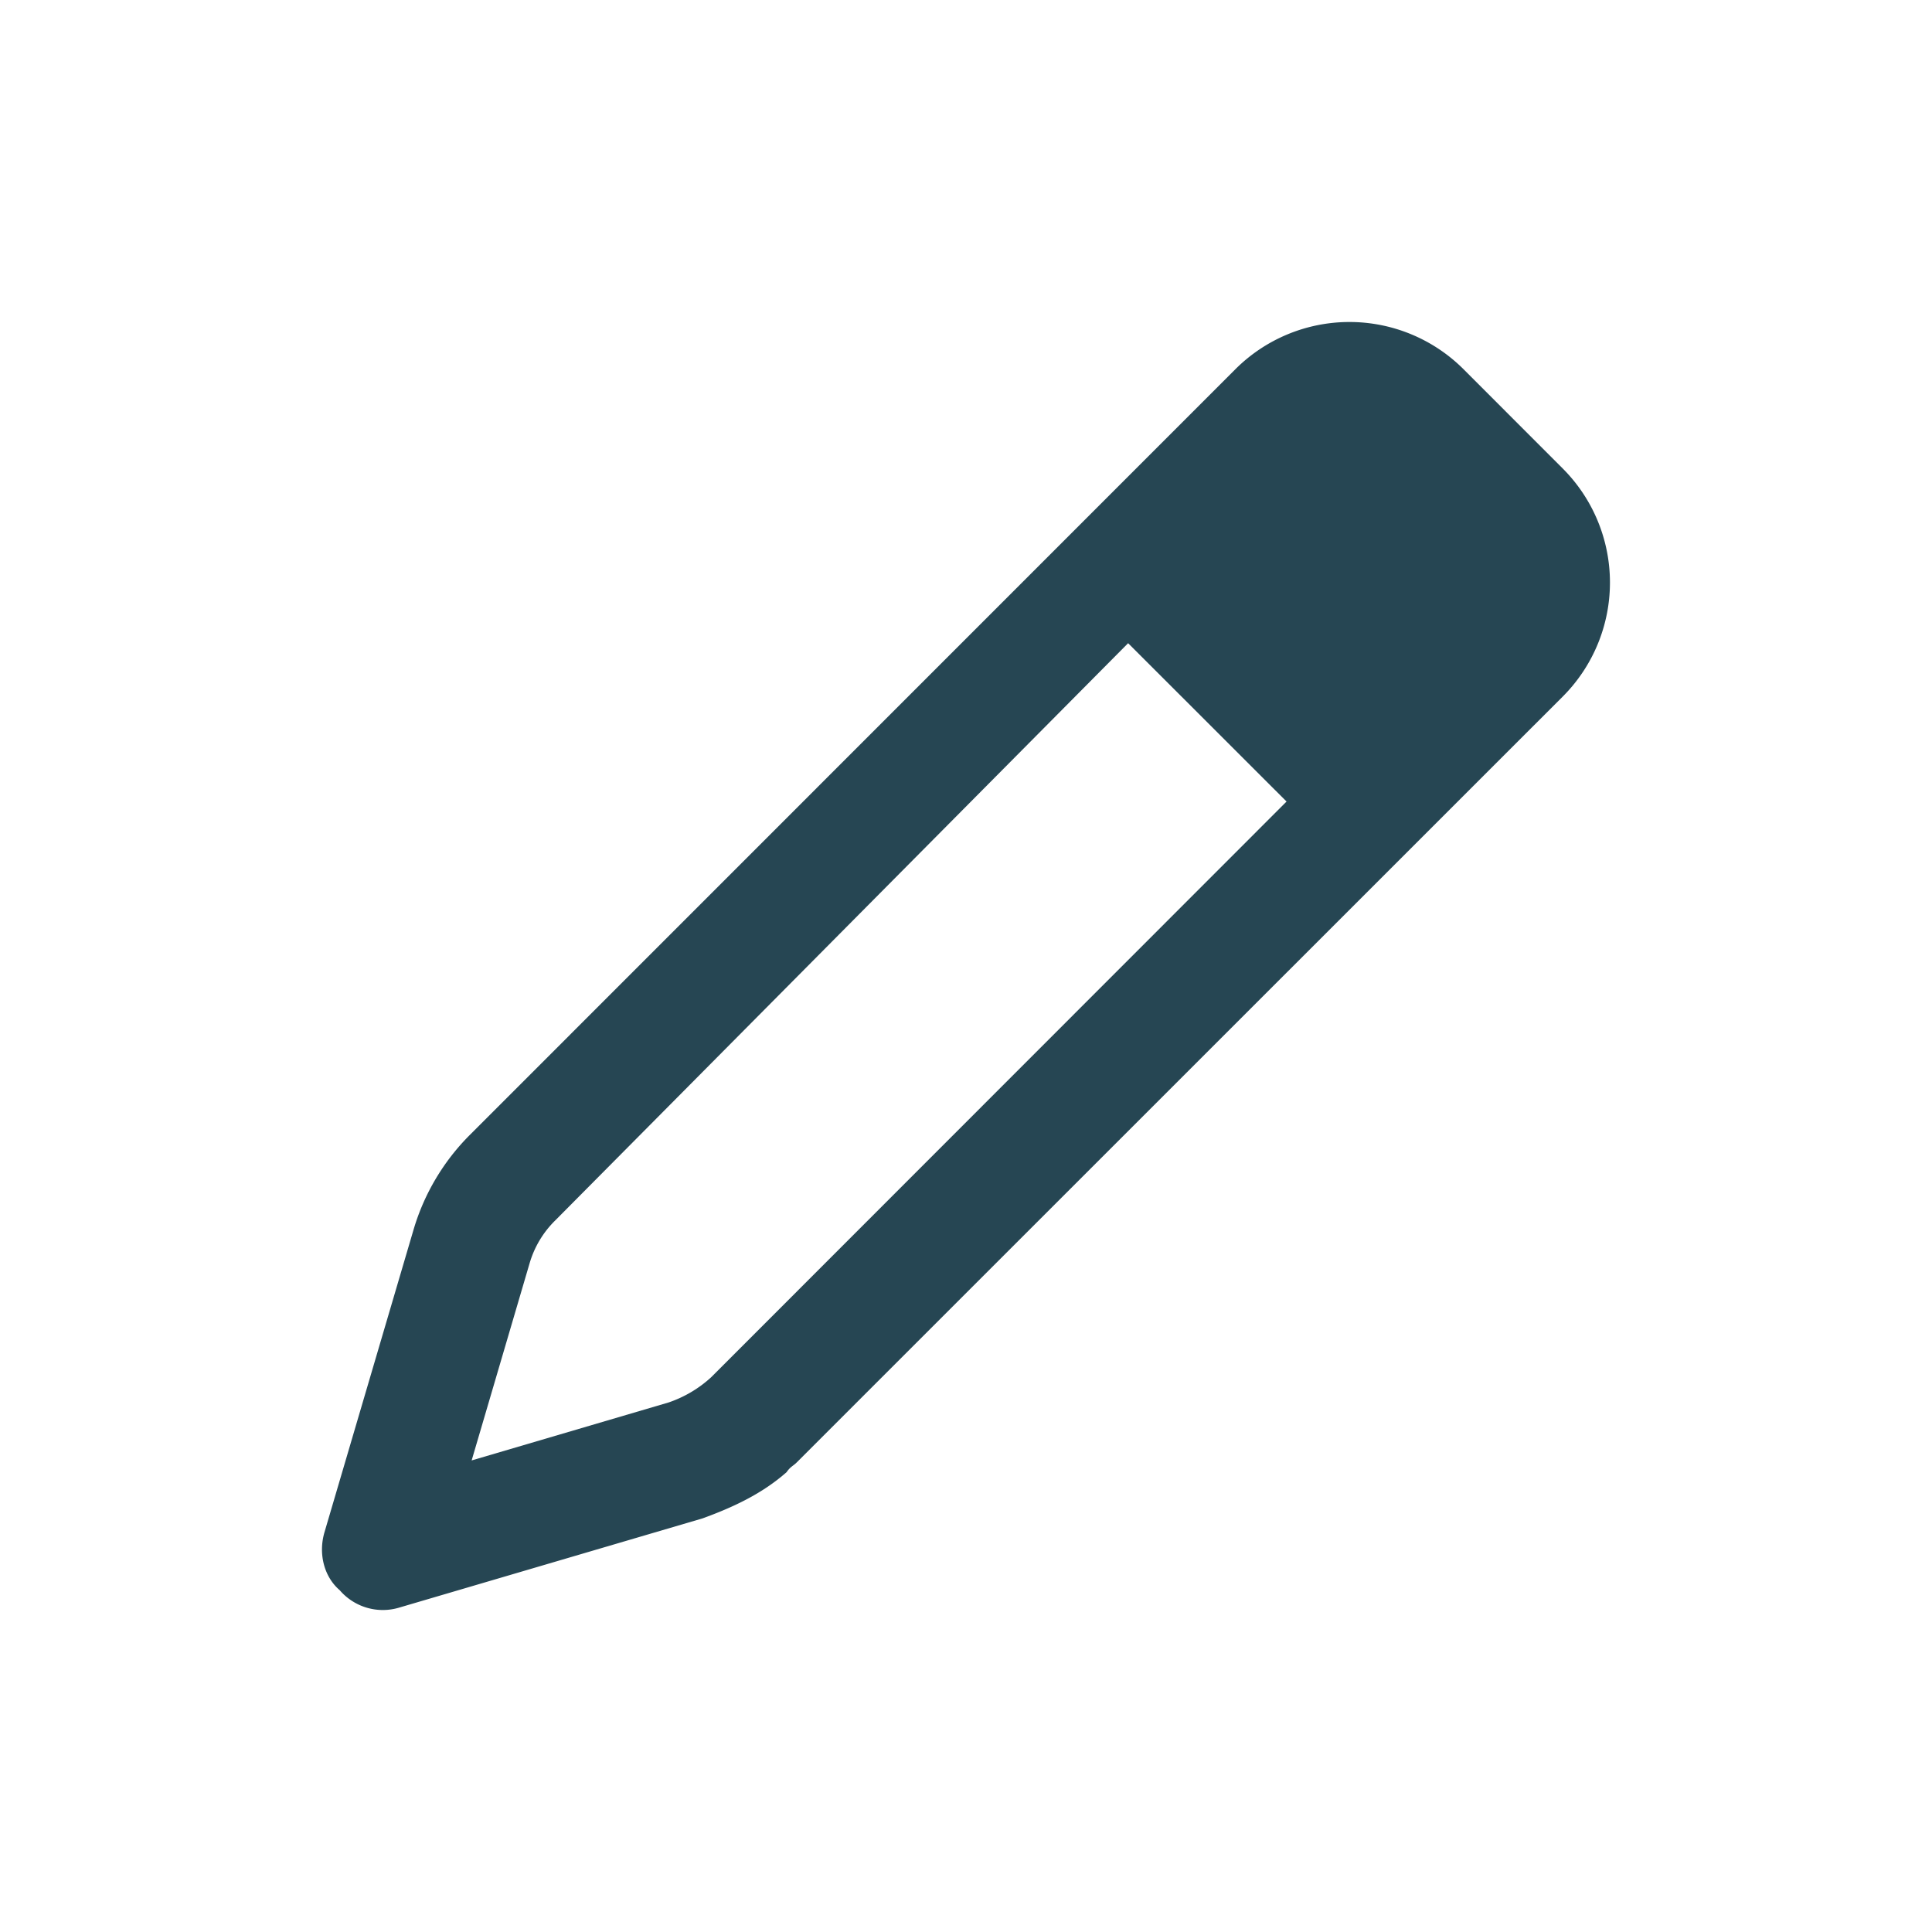
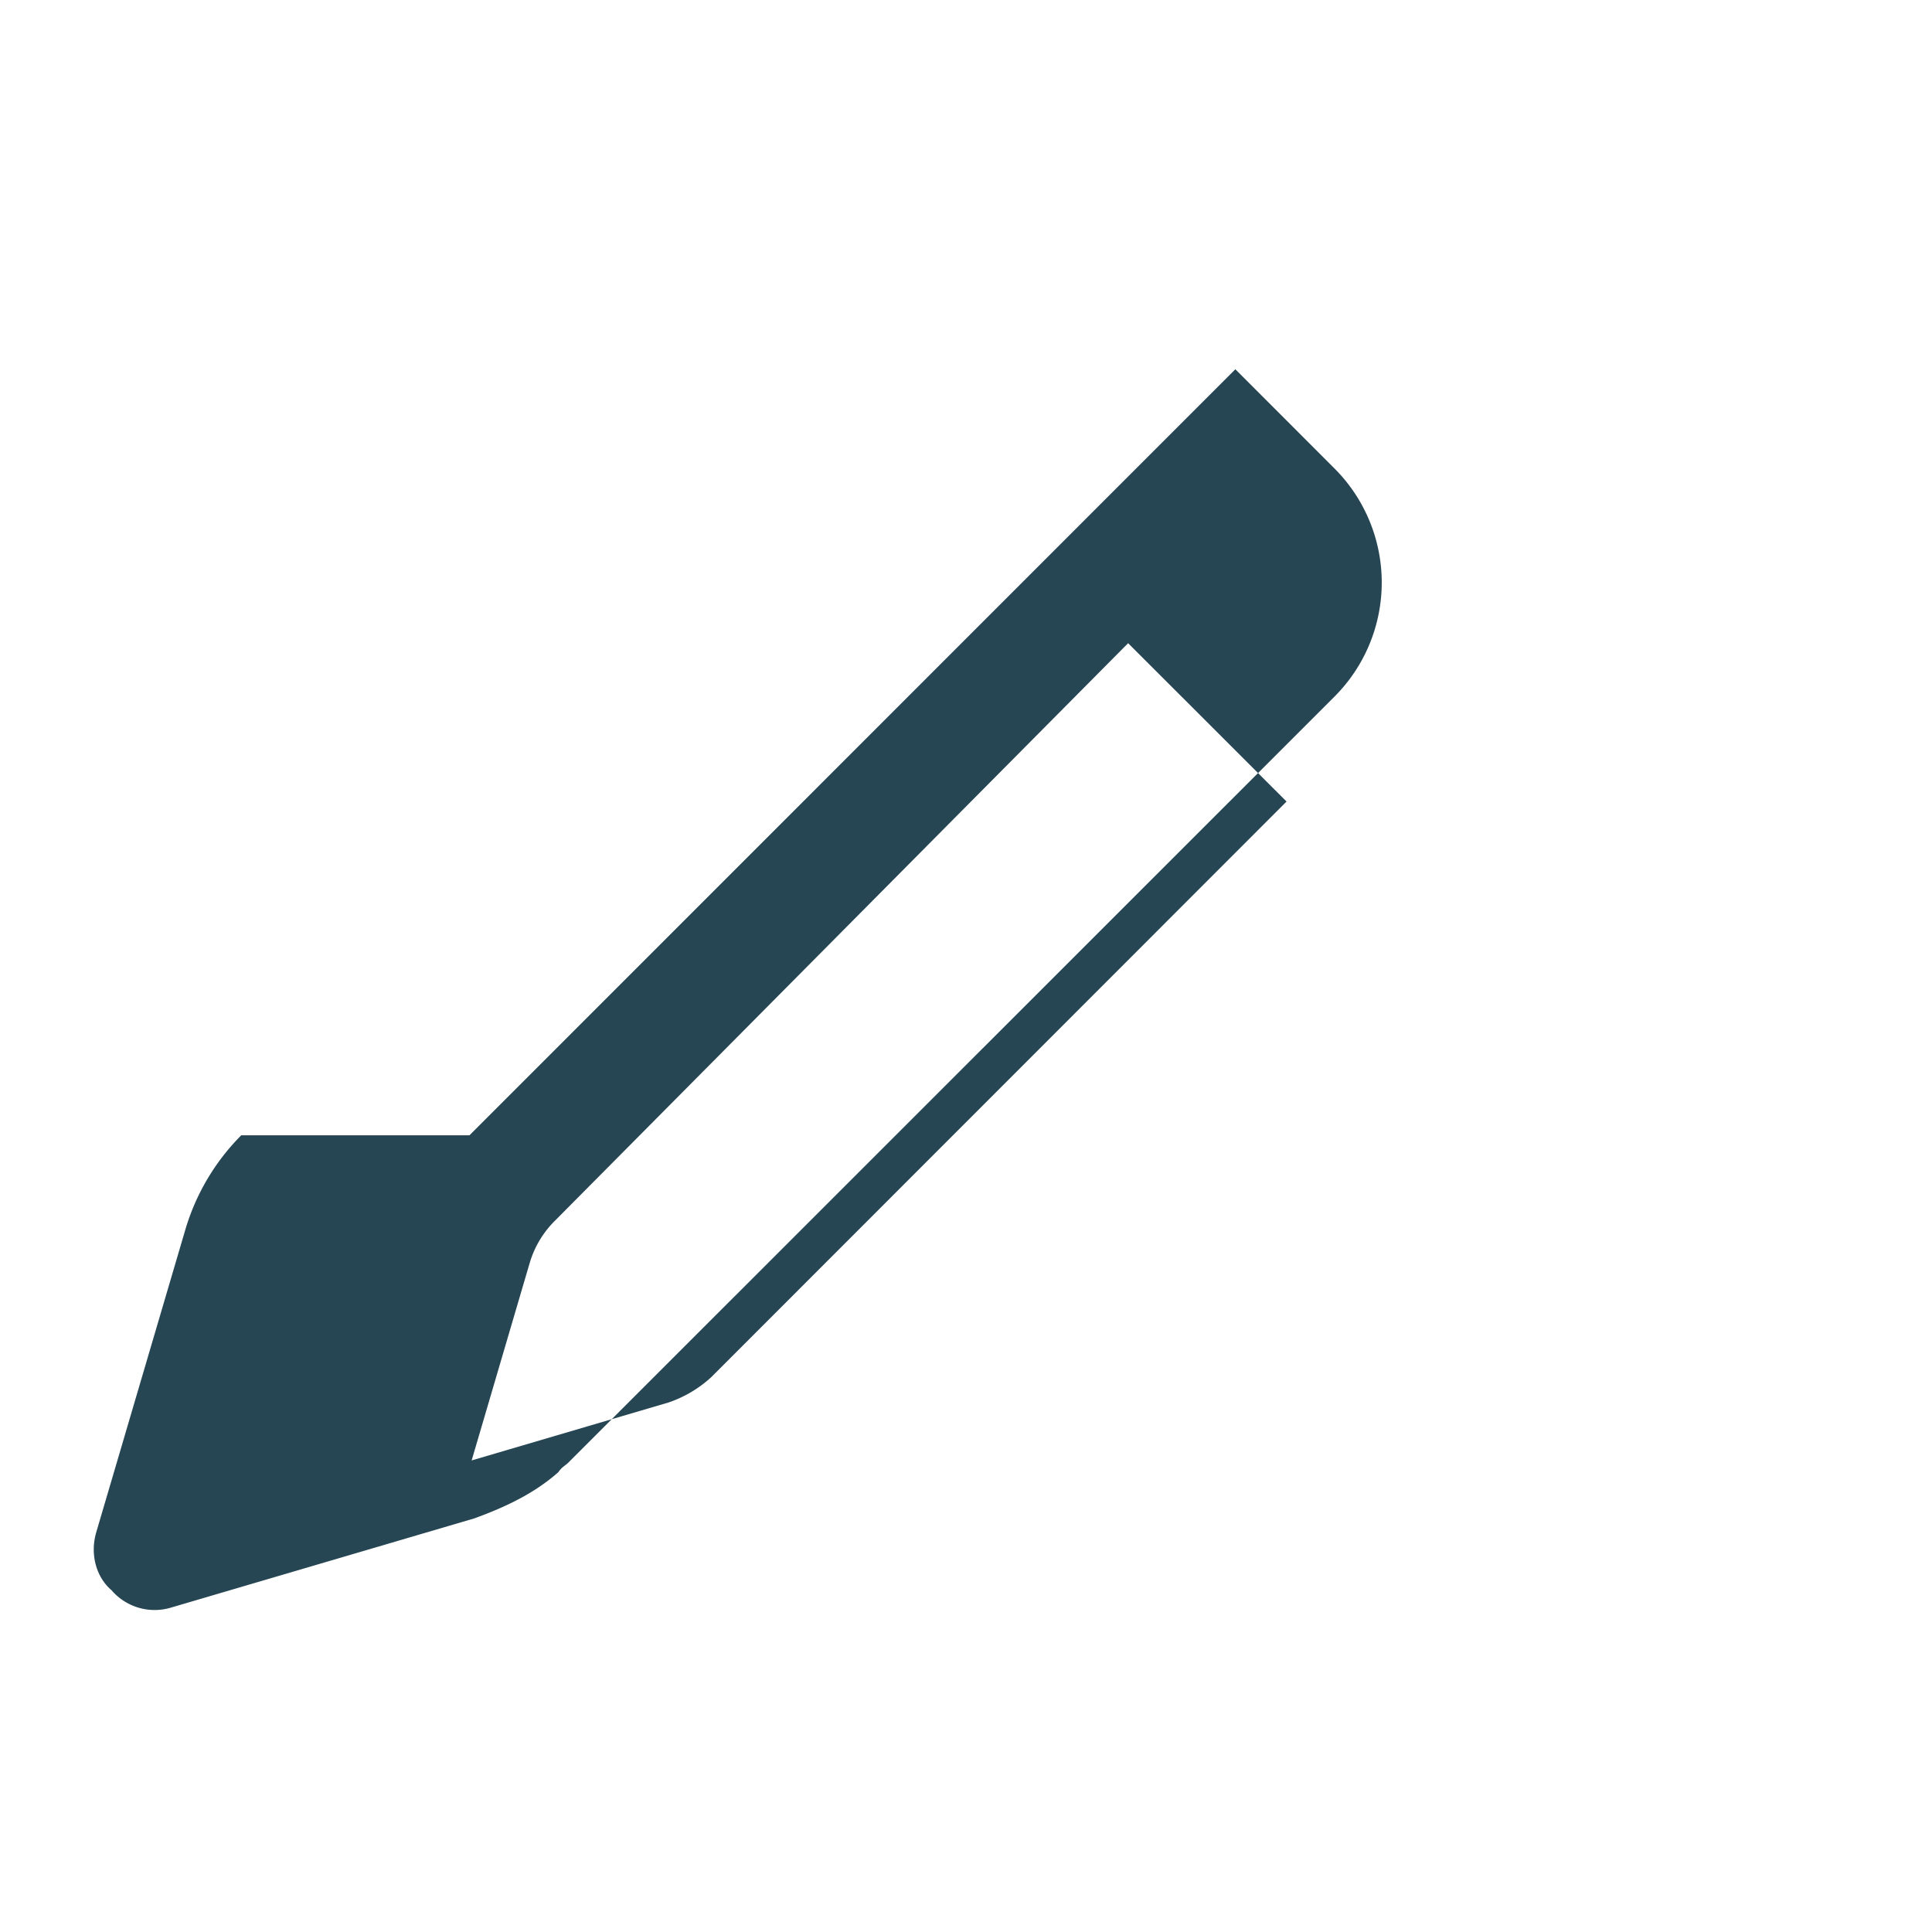
<svg xmlns="http://www.w3.org/2000/svg" width="24" height="24" viewBox="0 0 24 24">
-   <path d="m5.832 14.103 9.514-9.516a2.005 2.005 0 0 1 2.835 0l1.232 1.233a2.004 2.004 0 0 1 0 2.833l-9.516 9.514c-.04.041-.081.054-.125.12-.3.265-.657.434-1.045.575l-3.764 1.107a.706.706 0 0 1-.743-.215c-.194-.166-.267-.451-.19-.717l1.108-3.764c.13-.44.369-.844.694-1.17zm.746 1.593-.719 2.446 2.446-.72a1.49 1.49 0 0 0 .531-.315l7.146-7.15-1.968-1.967-7.12 7.174a1.228 1.228 0 0 0-.316.532z" fill="#264653" fill-rule="nonzero" />
+   <path d="m5.832 14.103 9.514-9.516l1.232 1.233a2.004 2.004 0 0 1 0 2.833l-9.516 9.514c-.04.041-.081.054-.125.12-.3.265-.657.434-1.045.575l-3.764 1.107a.706.706 0 0 1-.743-.215c-.194-.166-.267-.451-.19-.717l1.108-3.764c.13-.44.369-.844.694-1.17zm.746 1.593-.719 2.446 2.446-.72a1.49 1.49 0 0 0 .531-.315l7.146-7.15-1.968-1.967-7.12 7.174a1.228 1.228 0 0 0-.316.532z" fill="#264653" fill-rule="nonzero" />
</svg>